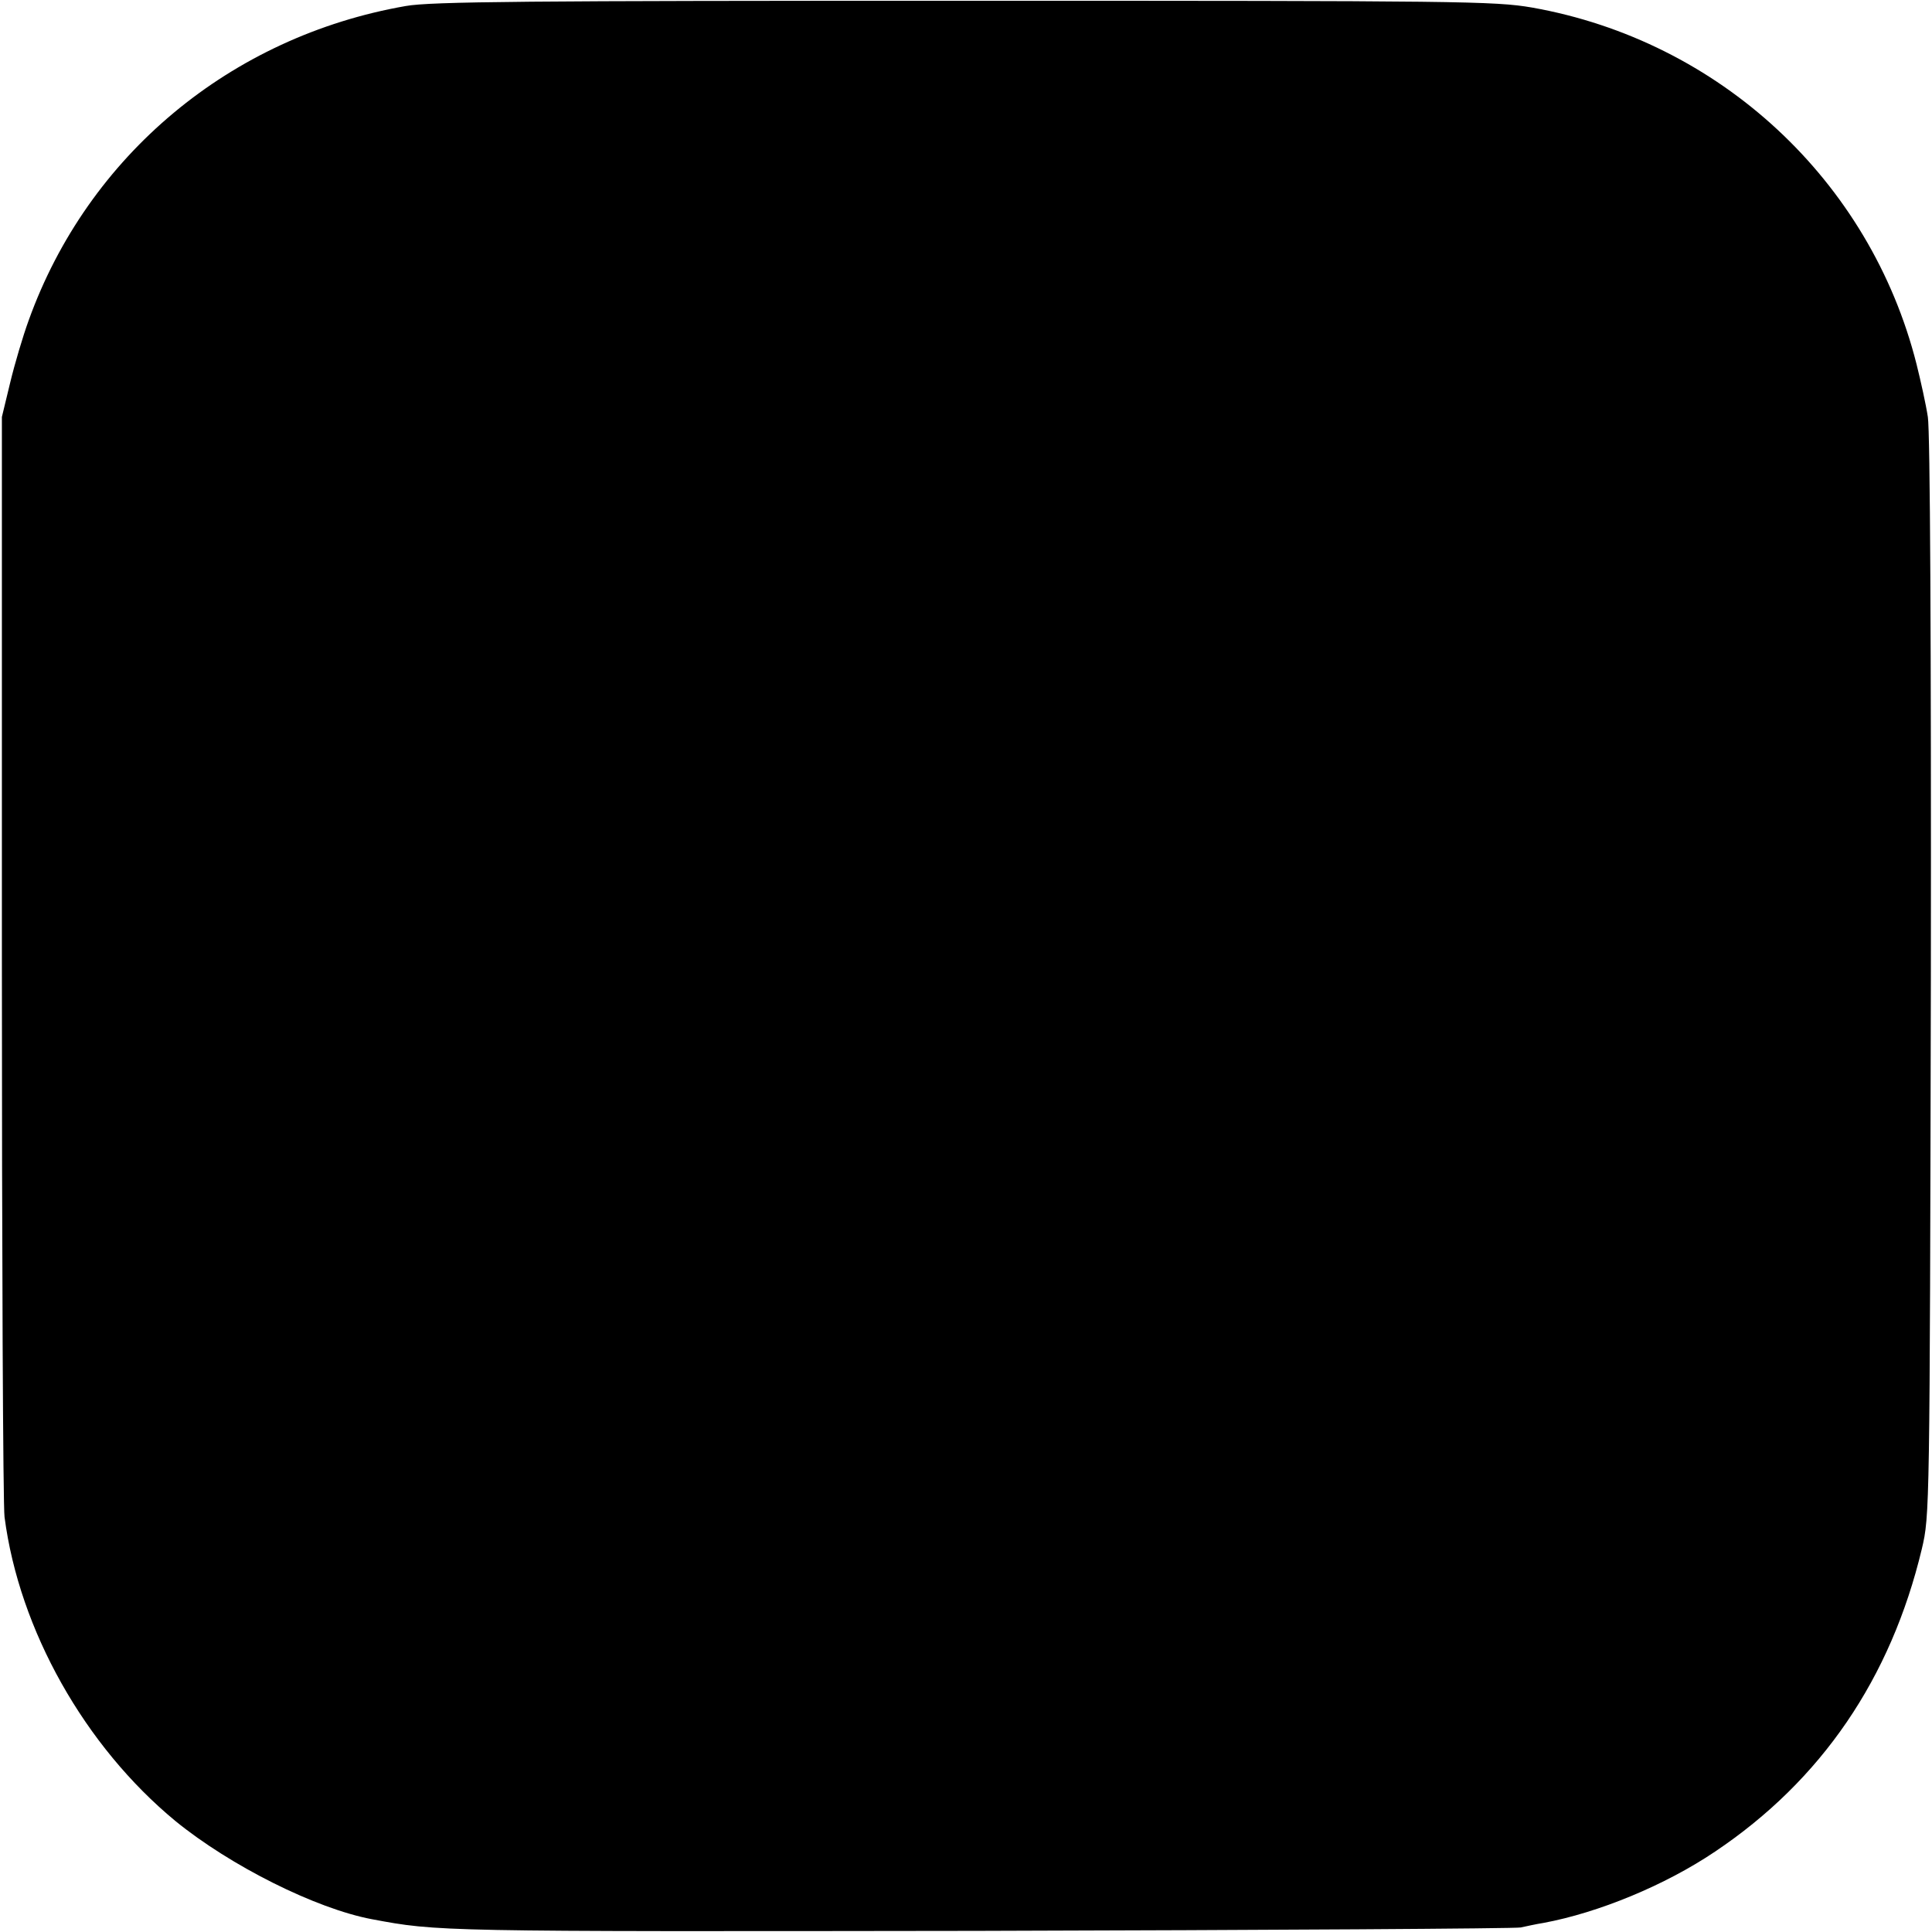
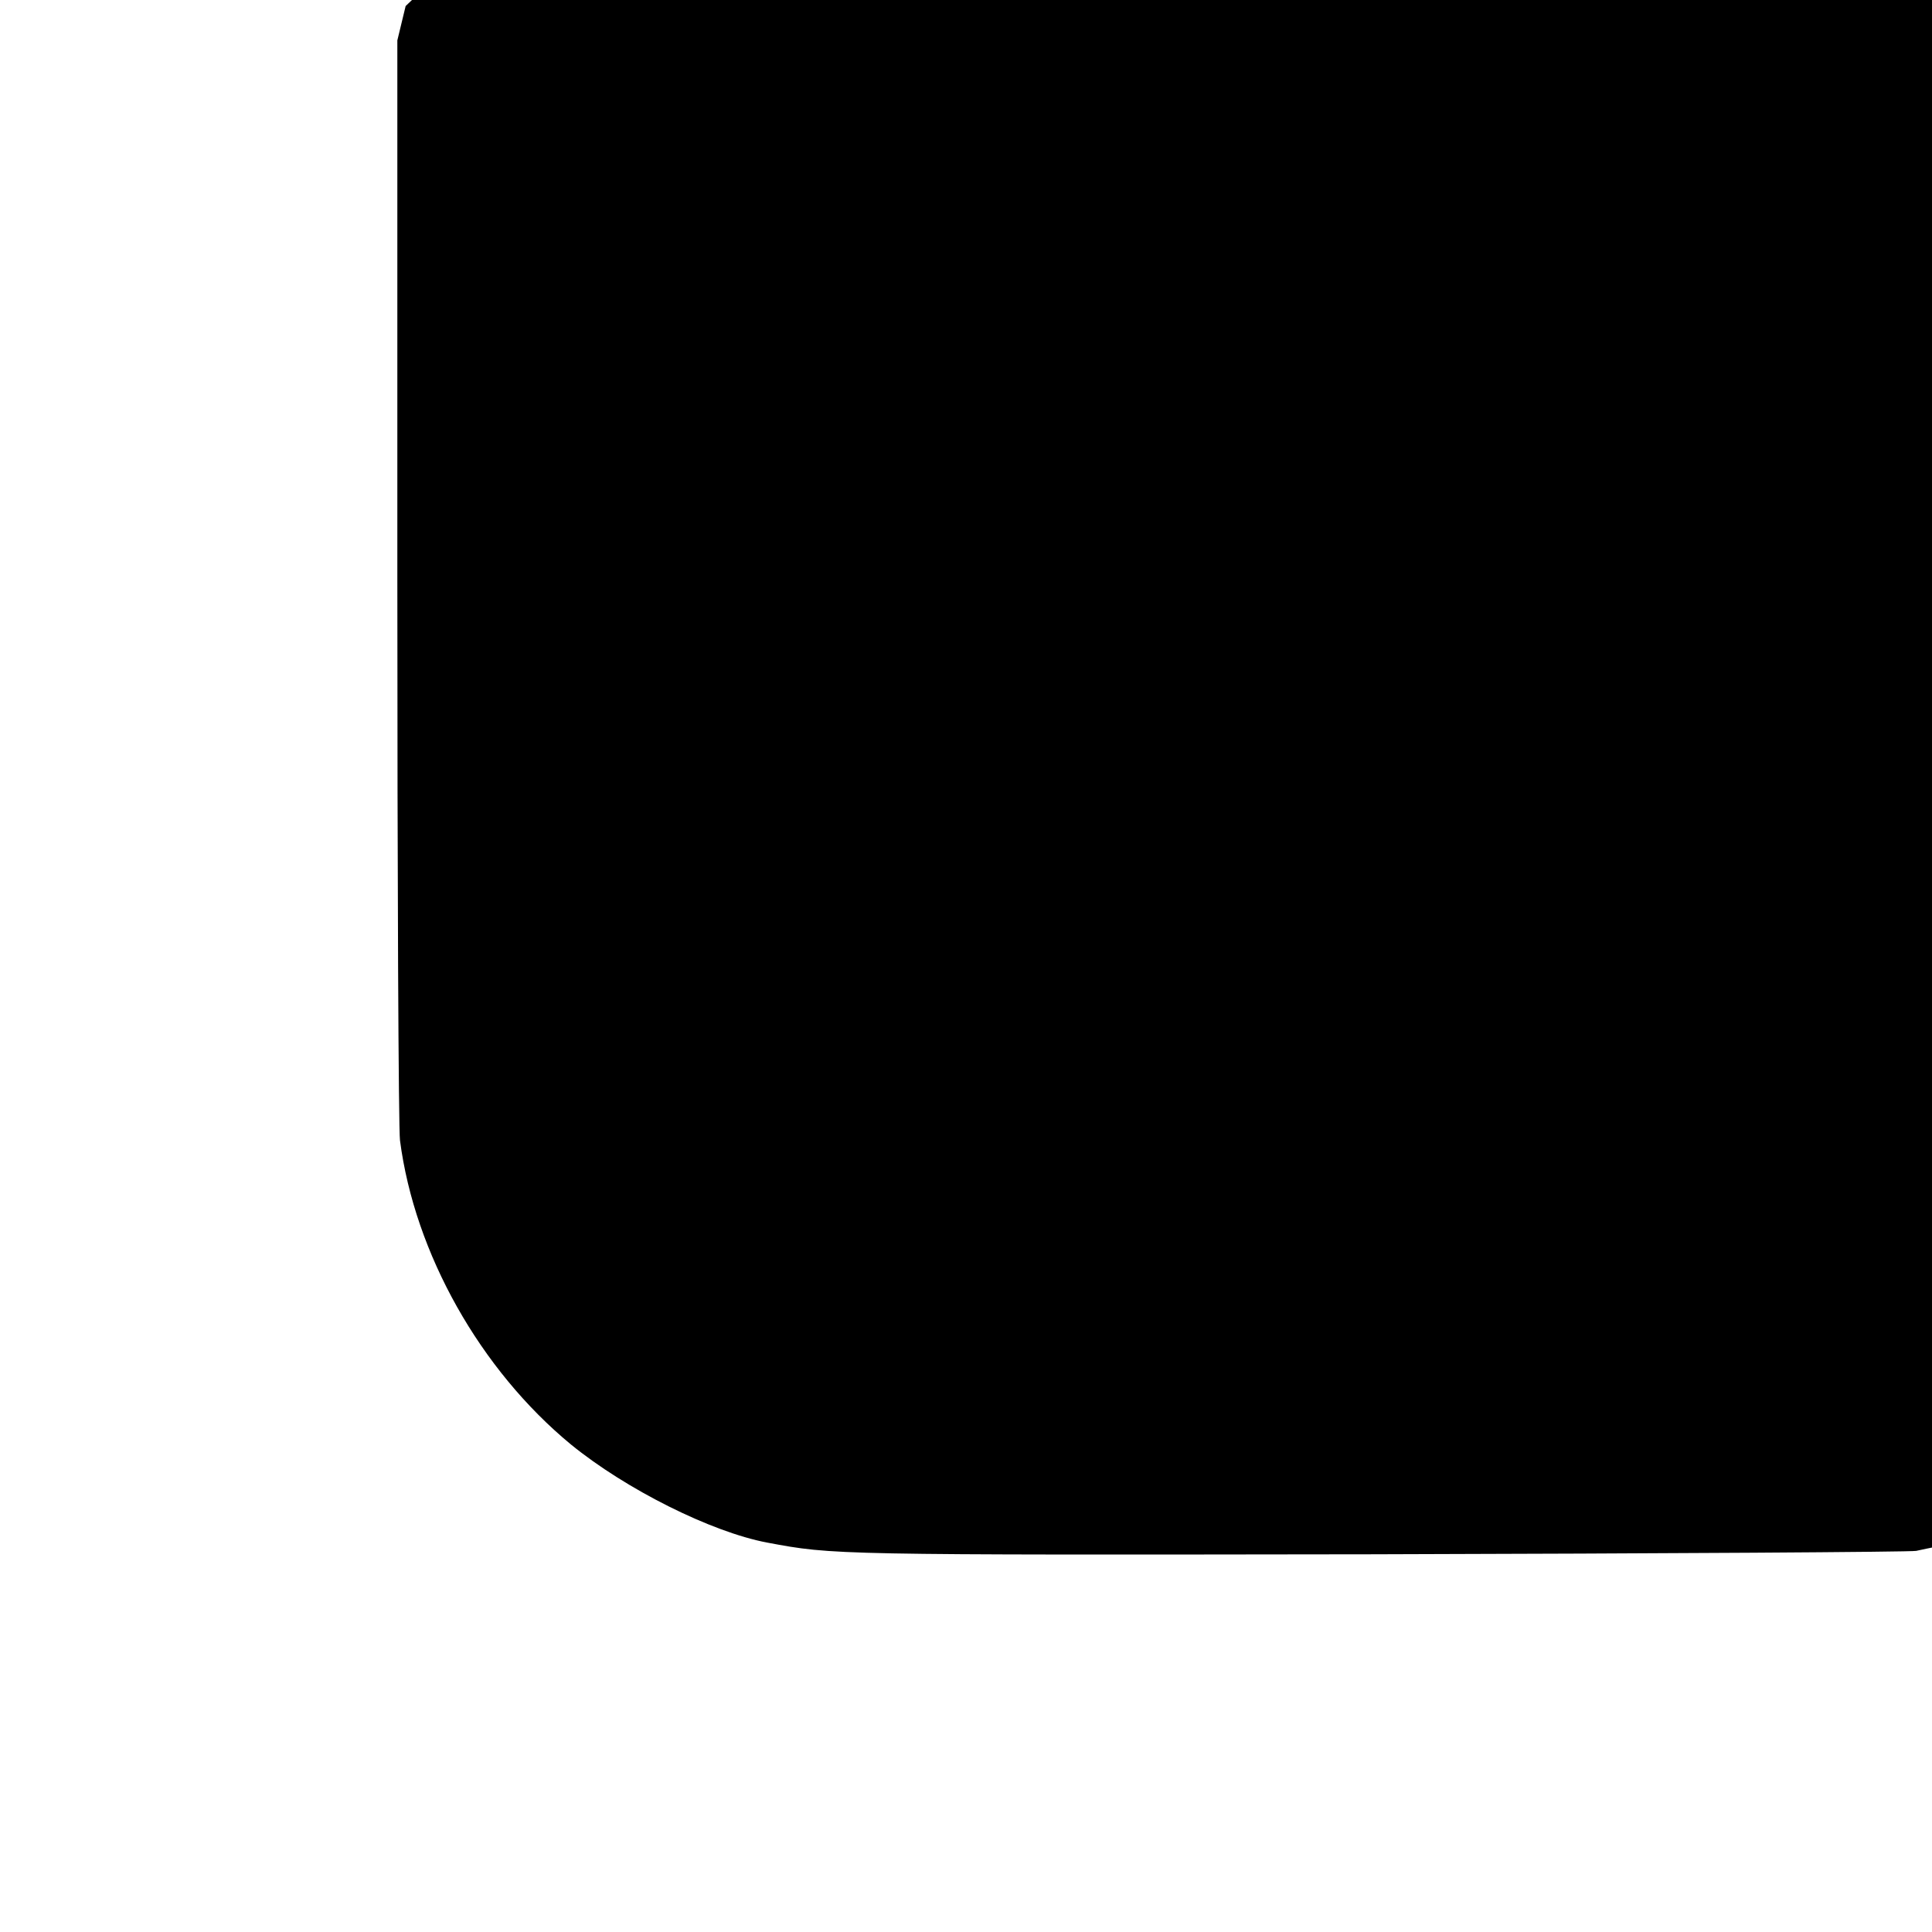
<svg xmlns="http://www.w3.org/2000/svg" version="1.0" width="512pt" height="512pt" viewBox="0 0 512 512" preserveAspectRatio="xMidYMid meet">
  <g transform="translate(0,512) scale(0.1,-0.1)" fill="#000000" stroke="none">
-     <path d="M1075 5104 c-464 -81 -842 -396 -999 -833 -15 -41 -37 -115 -49 -165 l-22 -91 0 -1430 c0 -786 3 -1455 7 -1485 39 -300 213 -608 453 -806 146 -119 372 -232 520 -260 176 -33 173 -33 1605 -31 778 2 1426 6 1440 9 14 3 41 9 60 12 146 27 323 100 455 189 282 189 466 459 548 802 21 89 21 99 24 1515 1 889 -2 1448 -8 1485 -5 33 -19 96 -30 140 -123 487 -522 857 -1019 945 -99 17 -188 18 -1505 18 -1152 0 -1414 -2 -1480 -14z" />
+     <path d="M1075 5104 l-22 -91 0 -1430 c0 -786 3 -1455 7 -1485 39 -300 213 -608 453 -806 146 -119 372 -232 520 -260 176 -33 173 -33 1605 -31 778 2 1426 6 1440 9 14 3 41 9 60 12 146 27 323 100 455 189 282 189 466 459 548 802 21 89 21 99 24 1515 1 889 -2 1448 -8 1485 -5 33 -19 96 -30 140 -123 487 -522 857 -1019 945 -99 17 -188 18 -1505 18 -1152 0 -1414 -2 -1480 -14z" />
  </g>
</svg>